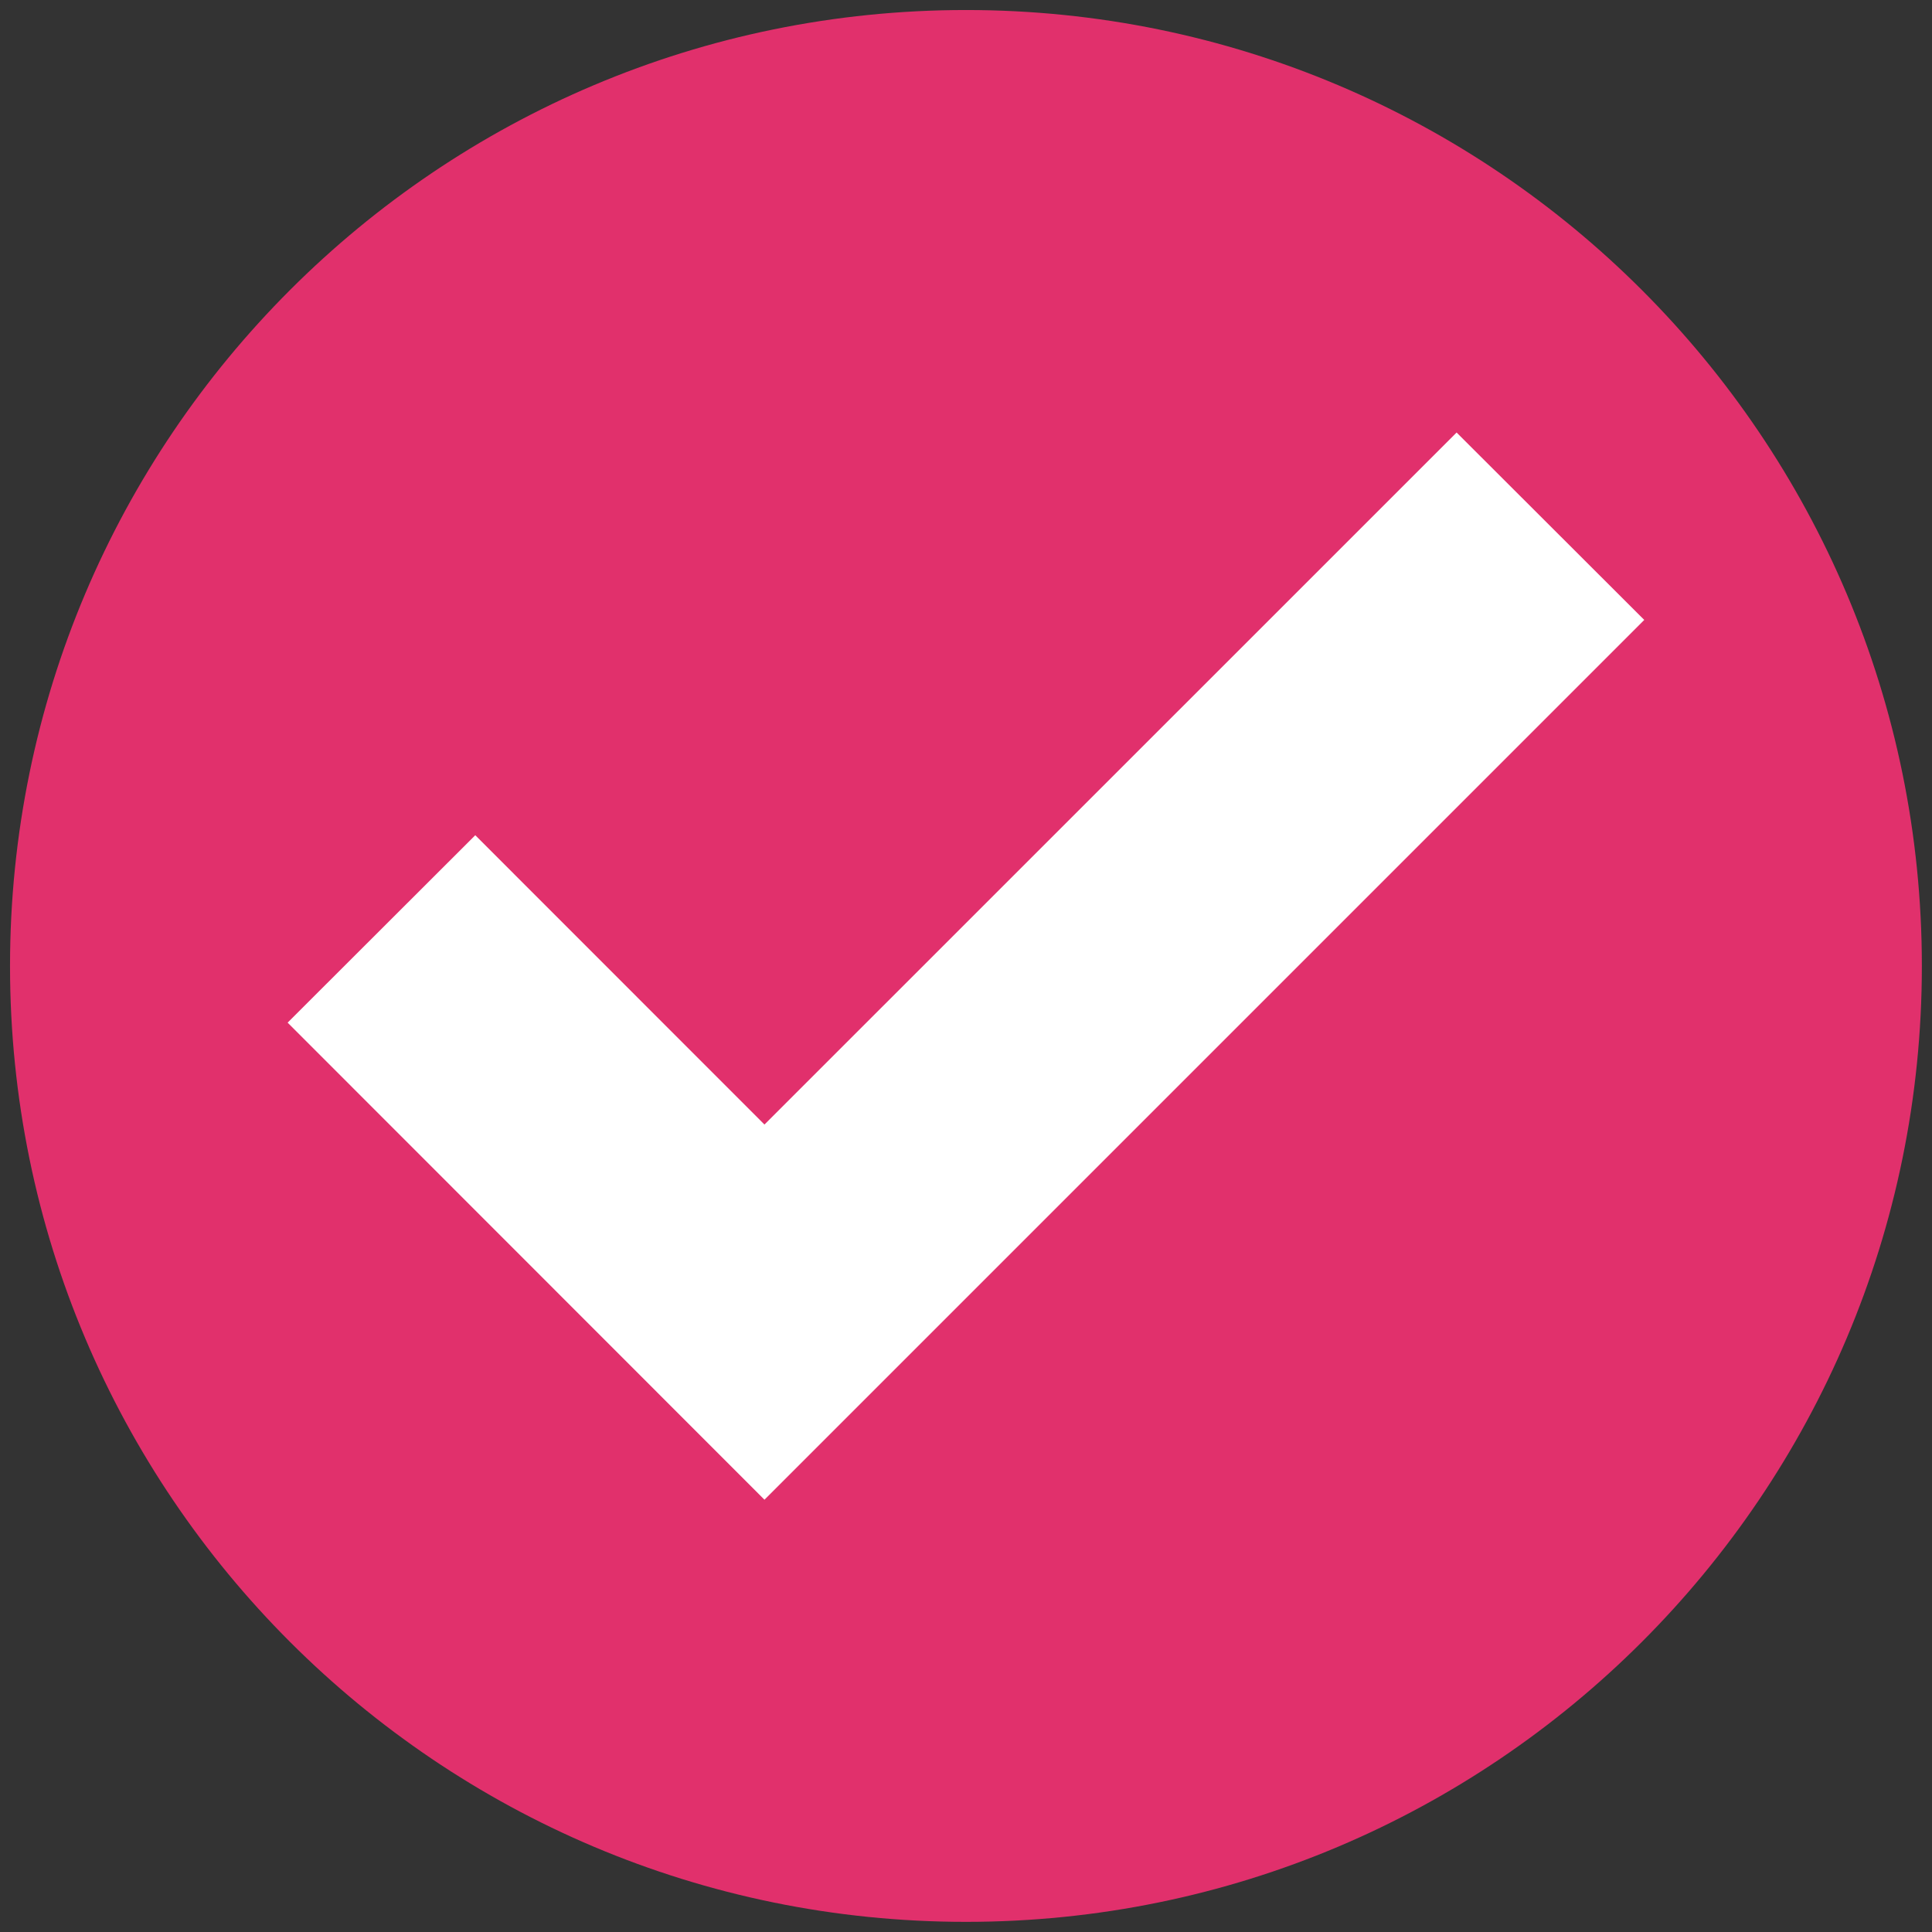
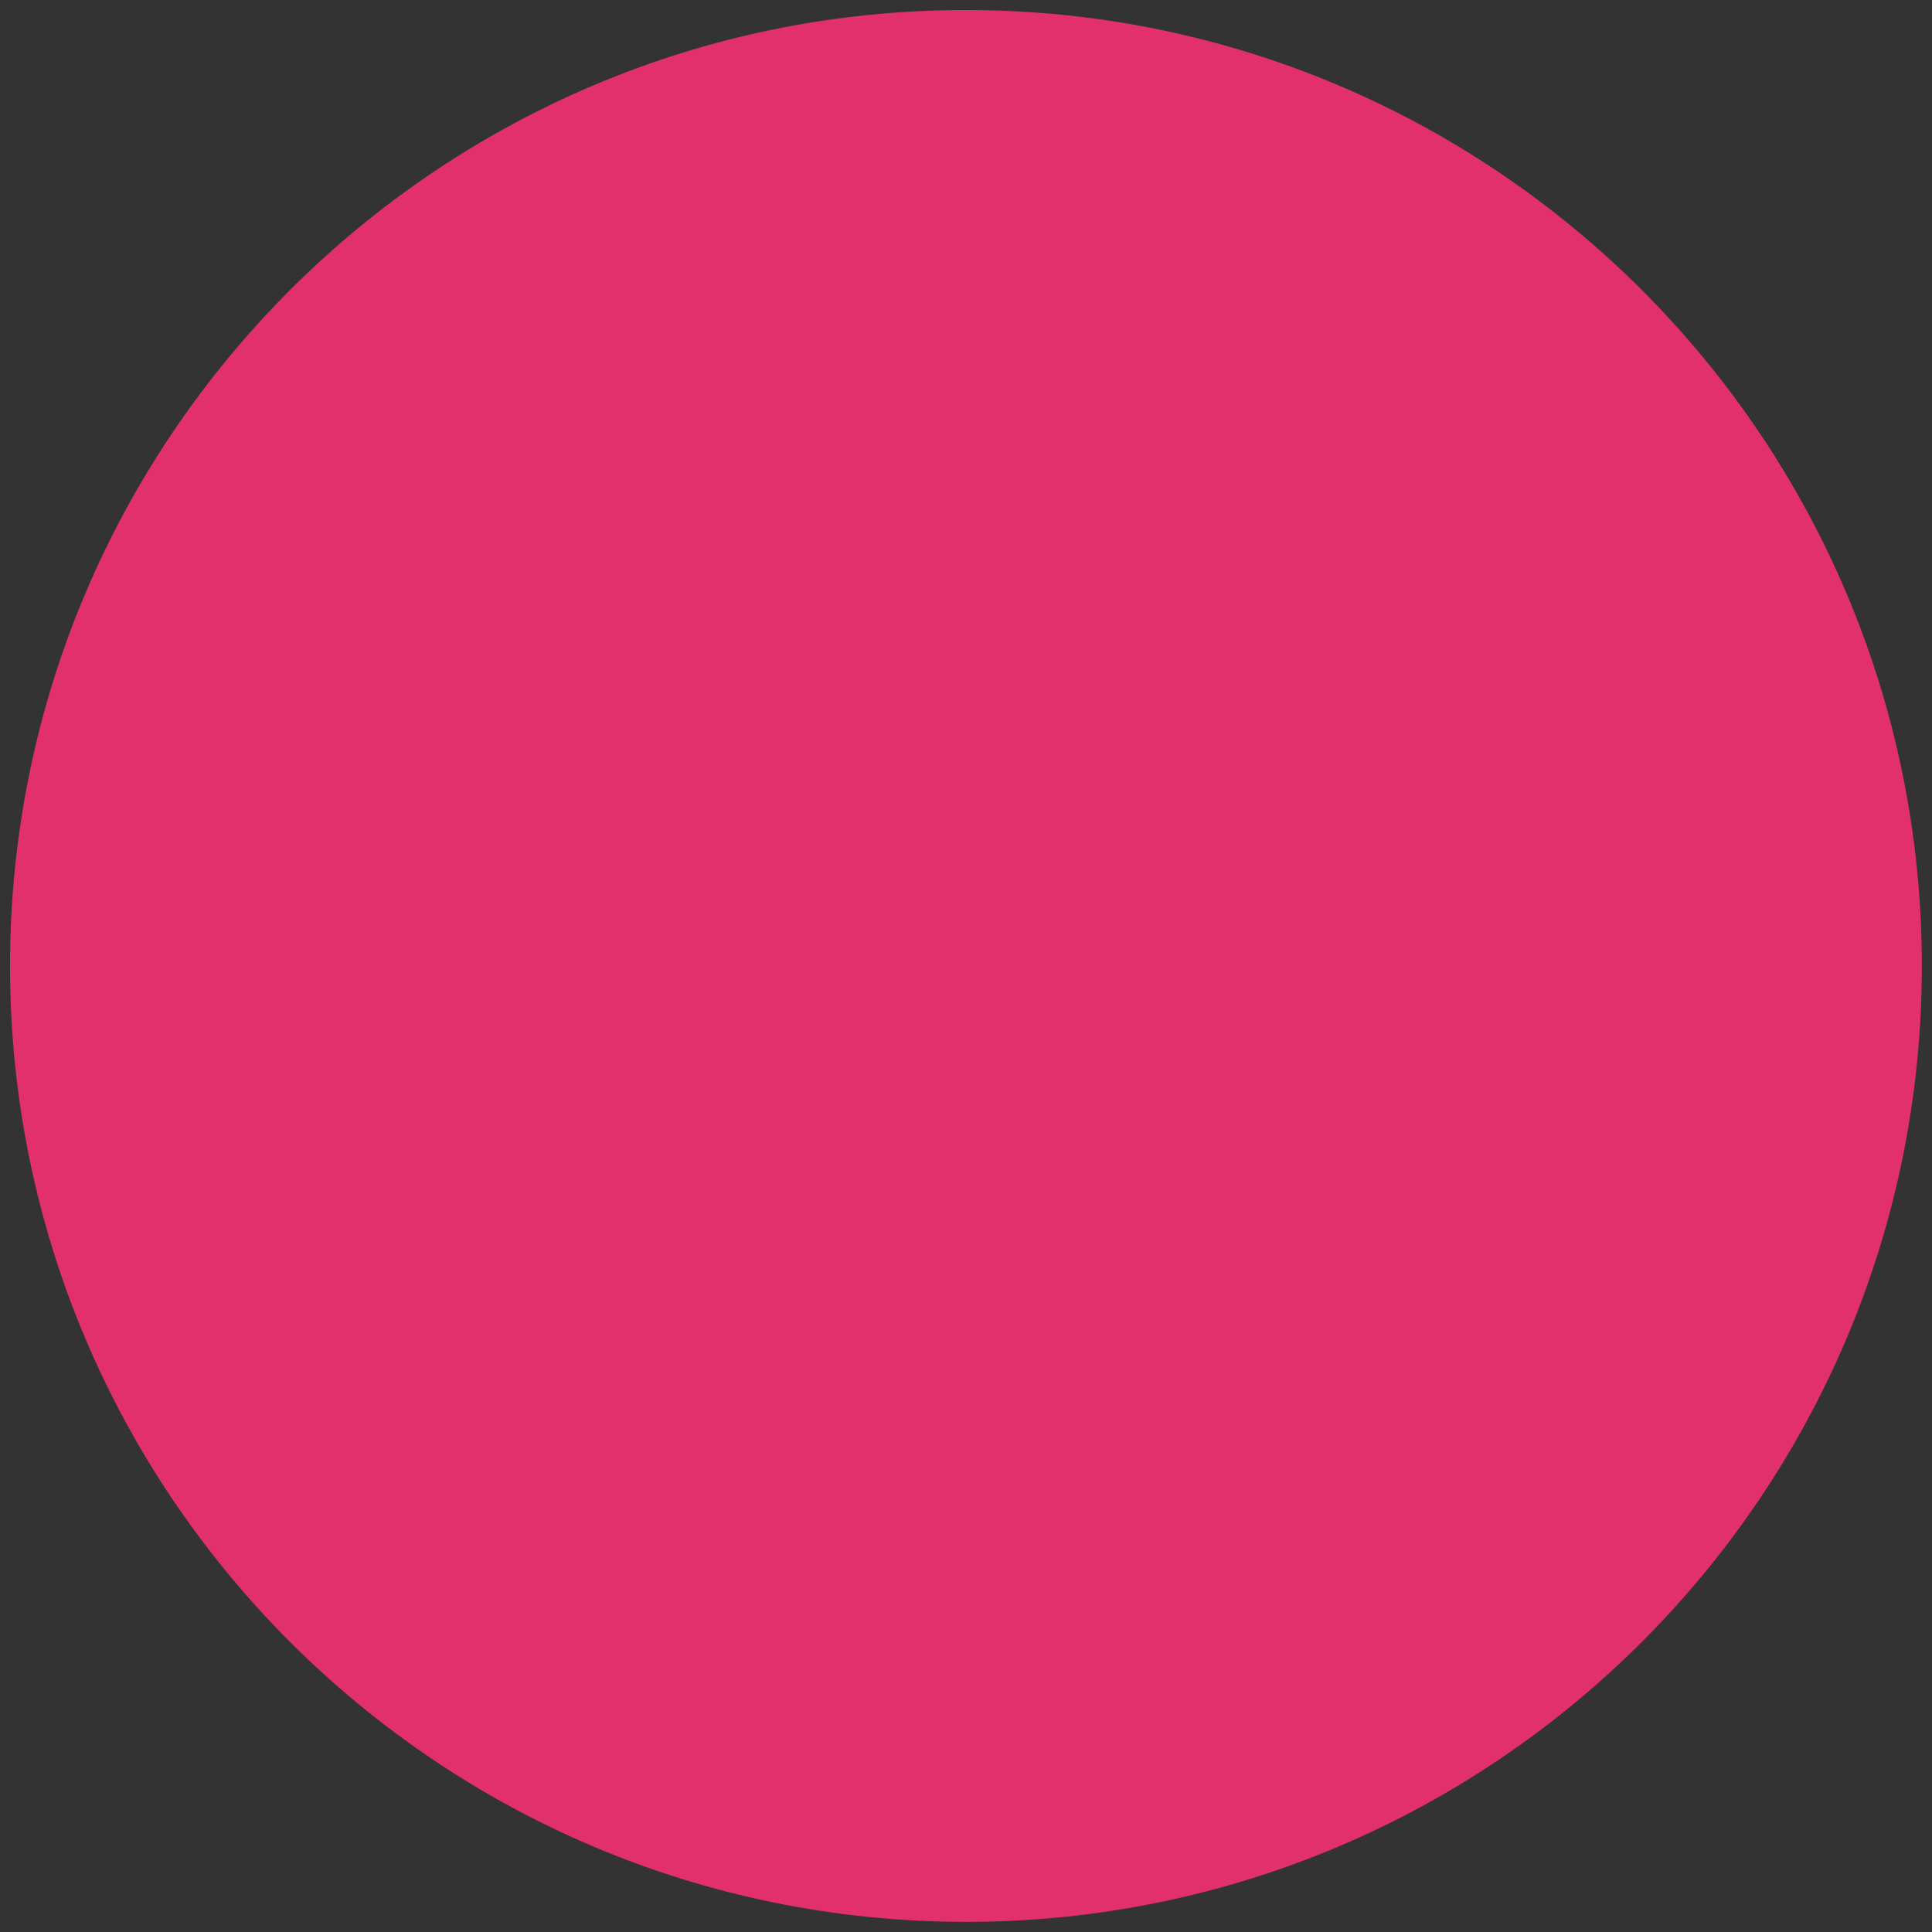
<svg xmlns="http://www.w3.org/2000/svg" version="1.1" id="Layer_1" x="0px" y="0px" width="16px" height="16px" viewBox="3 3 16 16" enable-background="new 3 3 16 16" xml:space="preserve">
  <rect x="3" y="3" width="16" height="16" fill="#333333" stroke="none" />
  <path id="check" fill="#E1306C" d="M11,3.083c-4.372,0-7.917,3.544-7.917,7.917S6.628,18.916,11,18.916s7.916-3.544,7.916-7.916  S15.372,3.083,11,3.083z" />
  <g>
    <g>
-       <polygon fill="#FFFFFF" points="6.936,9.917 5.382,11.469 9.331,15.42 16.617,8.134 15.063,6.582 9.331,12.313   " />
-     </g>
+       </g>
  </g>
</svg>